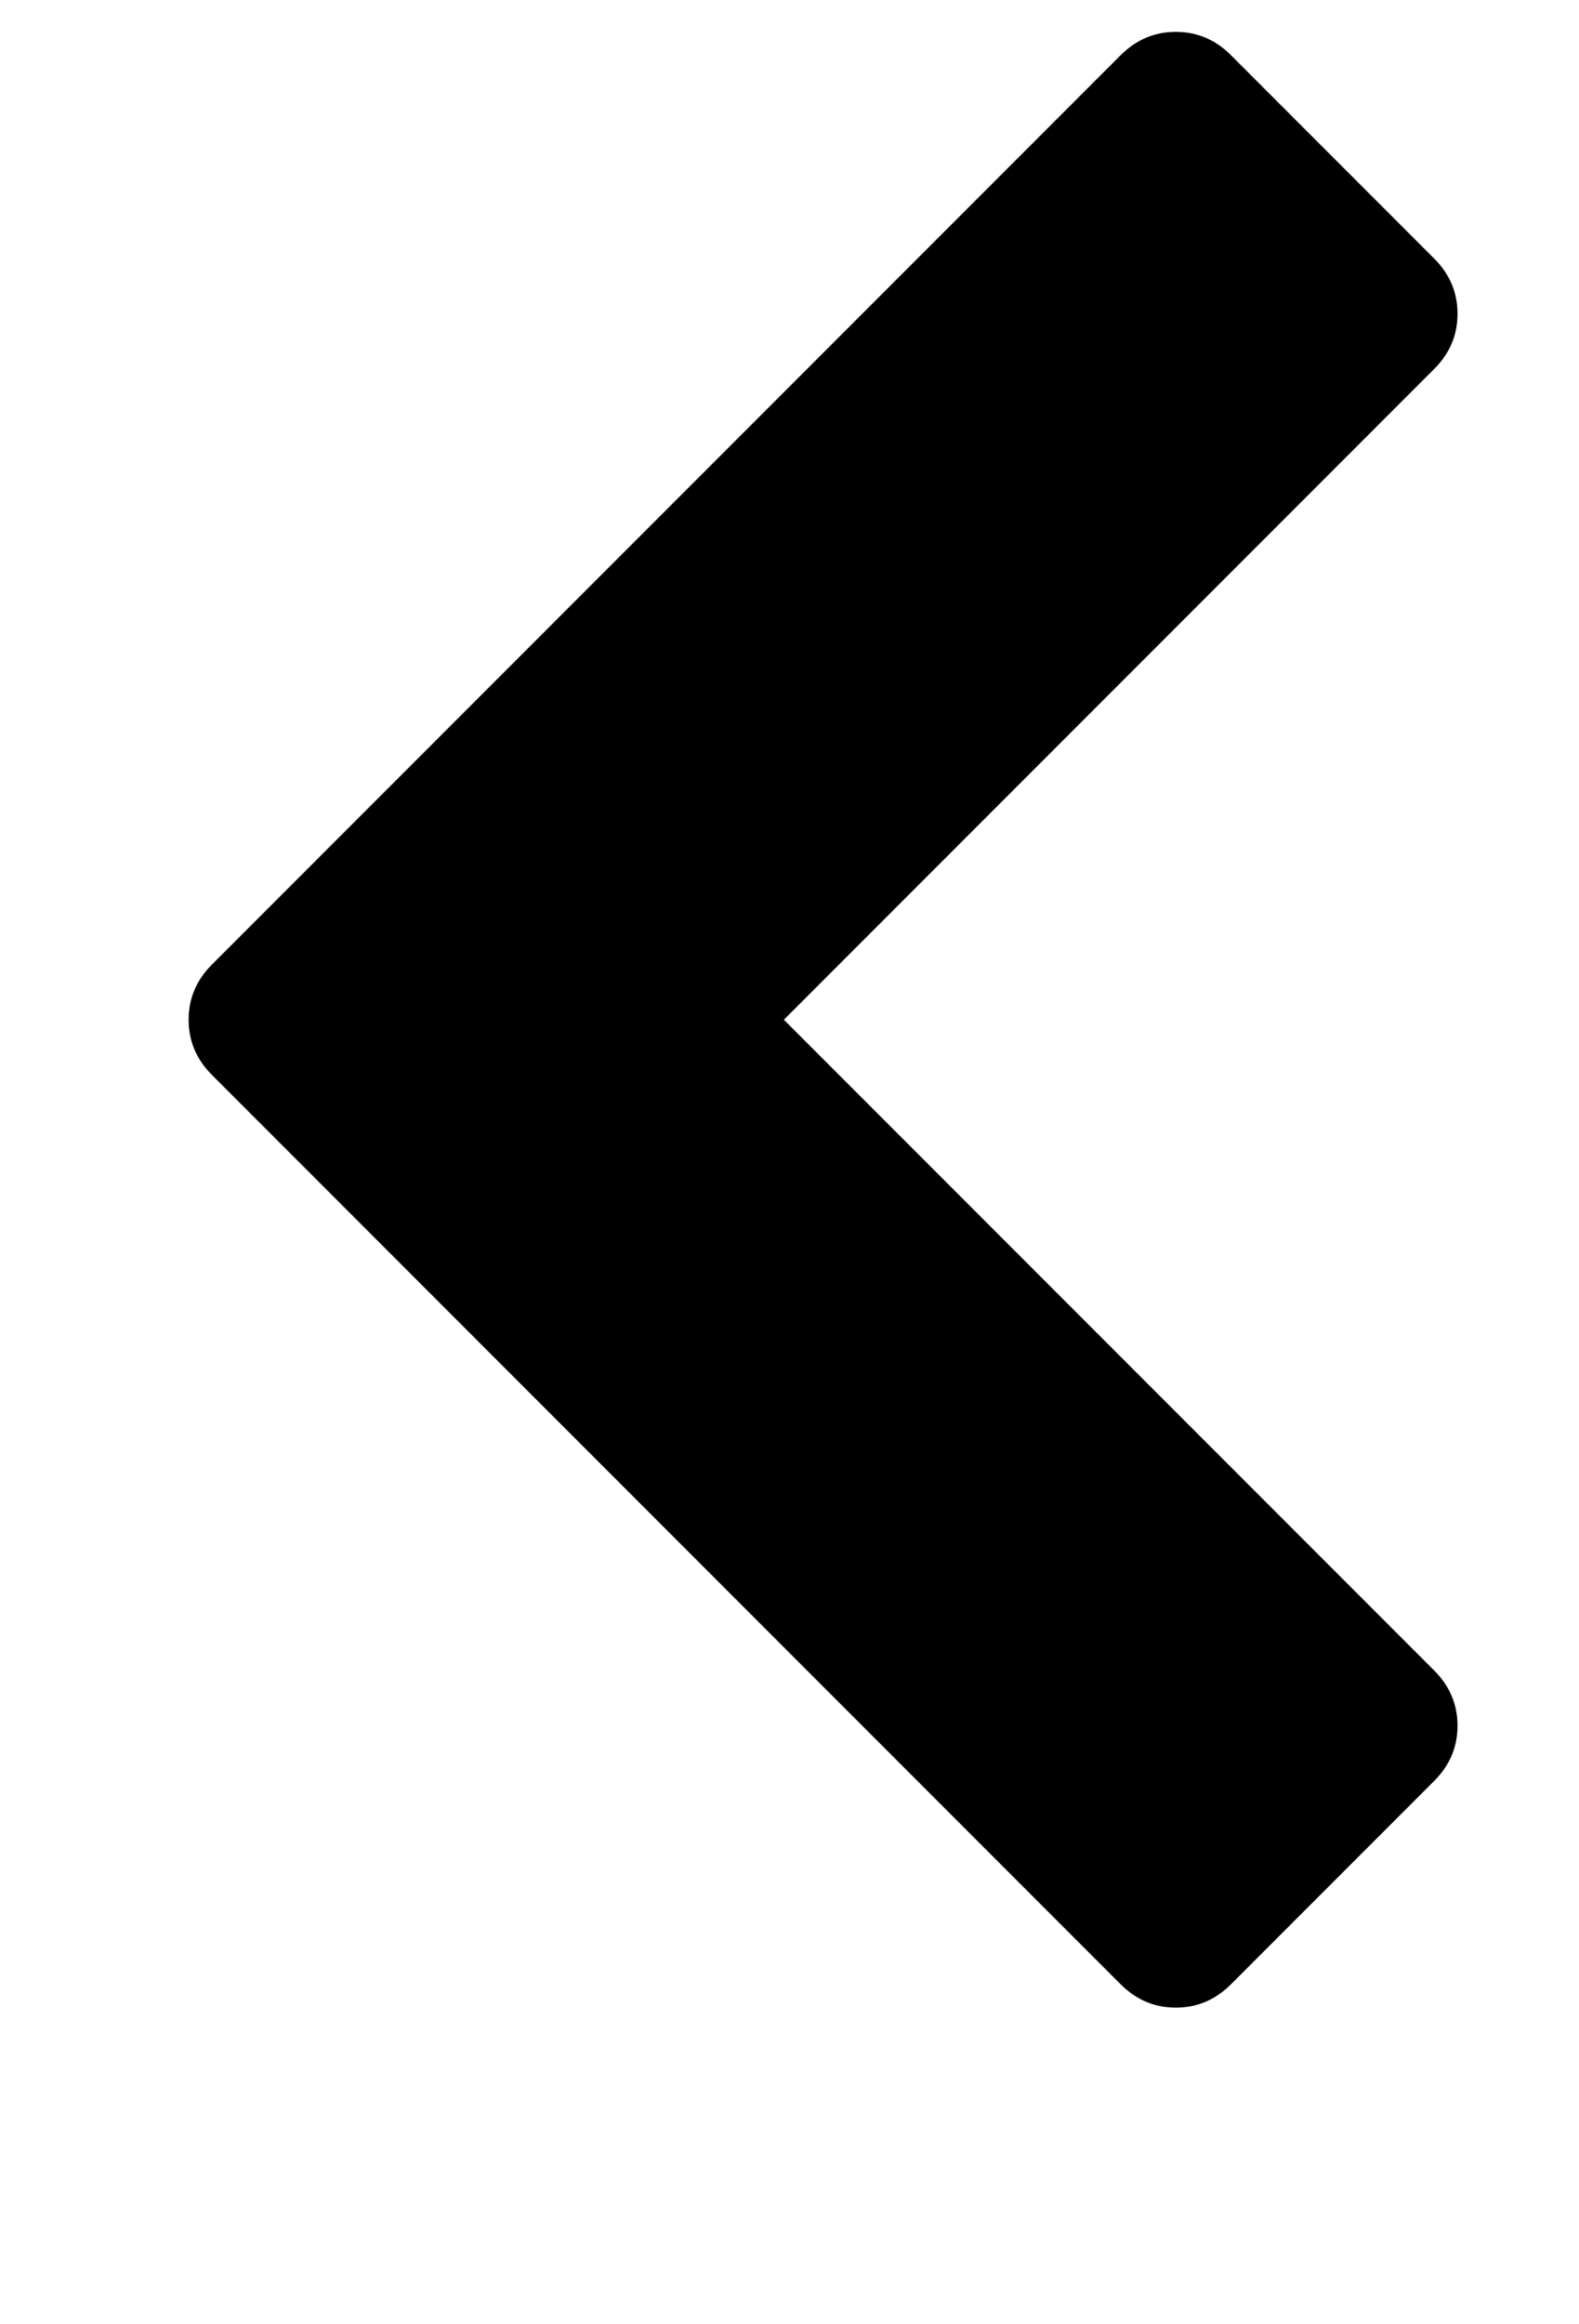
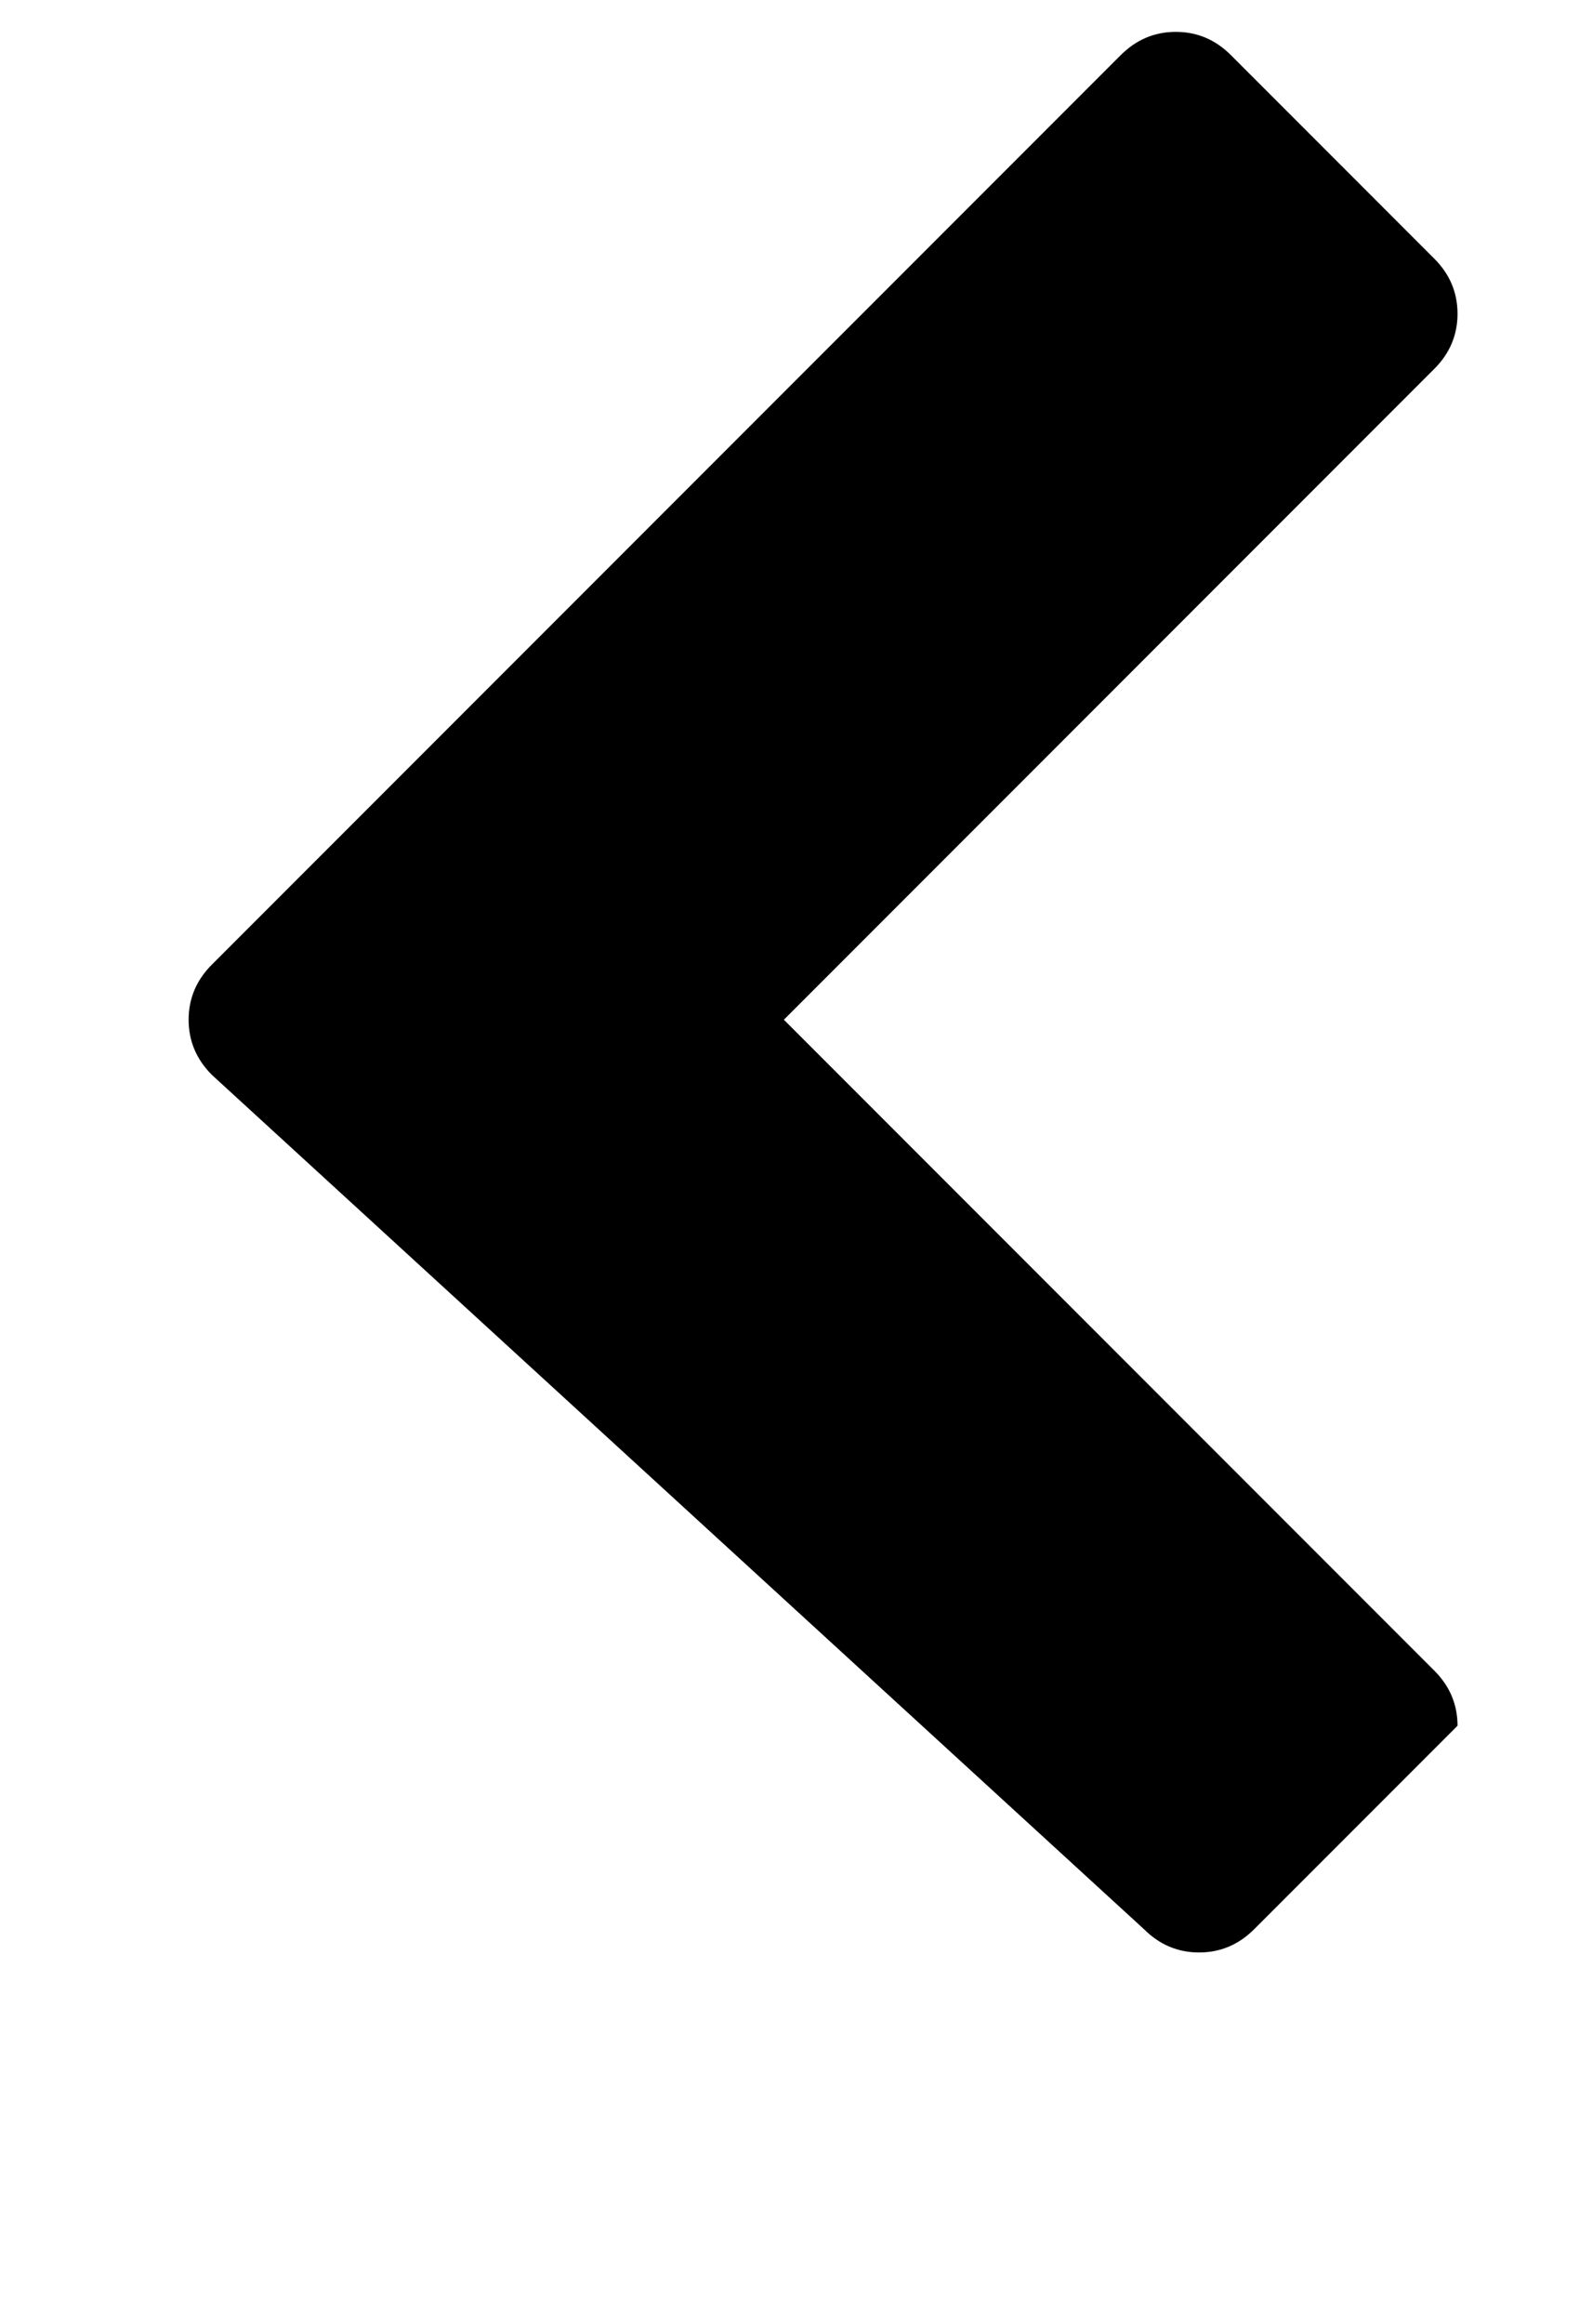
<svg xmlns="http://www.w3.org/2000/svg" version="1.1" id="chevron-left" viewBox="0 0 1289.182 1896.083">
-   <path d="M1171 301L640 832l531 531q19 19 19 45t-19 45l-166 166q-19 19-45 19t-45-19L173 877q-19-19-19-45t19-45L915 45q19-19 45-19t45 19l166 166q19 19 19 45t-19 45z" />
+   <path d="M1171 301L640 832l531 531q19 19 19 45l-166 166q-19 19-45 19t-45-19L173 877q-19-19-19-45t19-45L915 45q19-19 45-19t45 19l166 166q19 19 19 45t-19 45z" />
</svg>